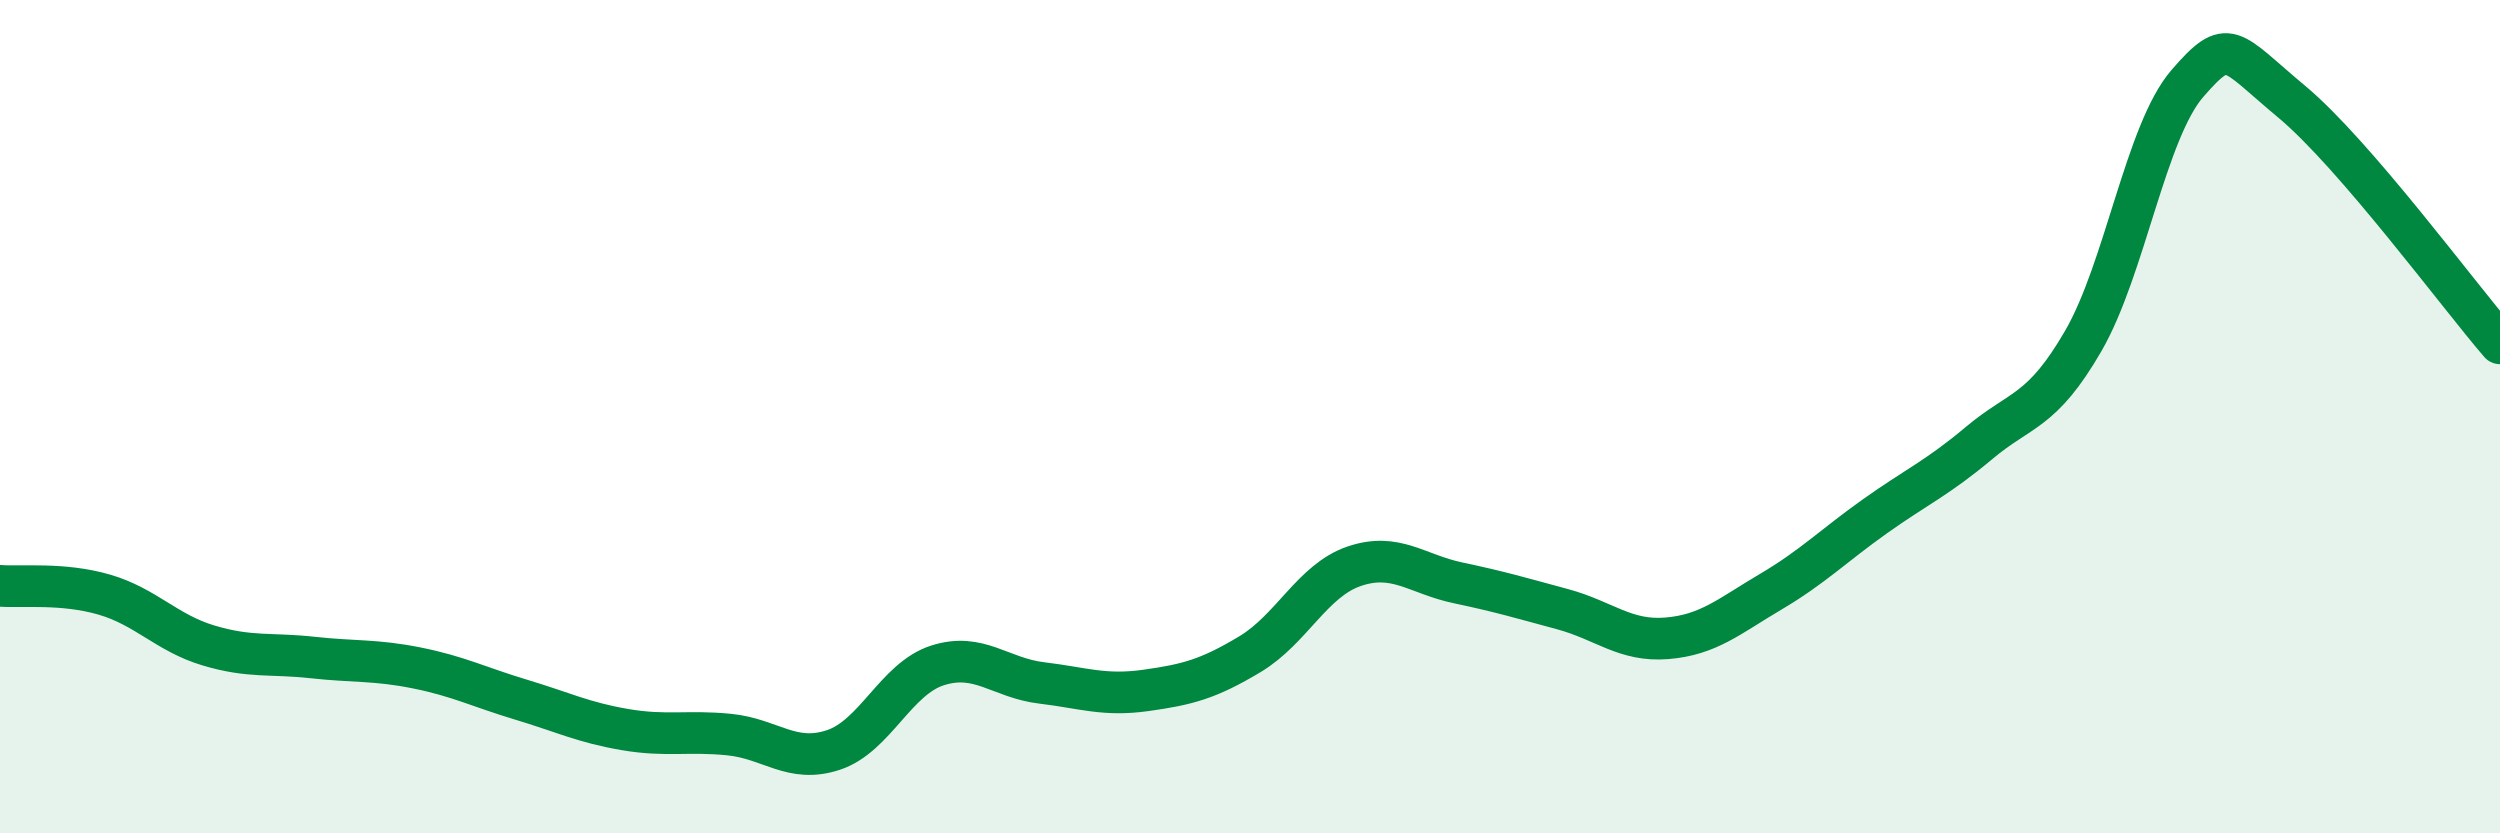
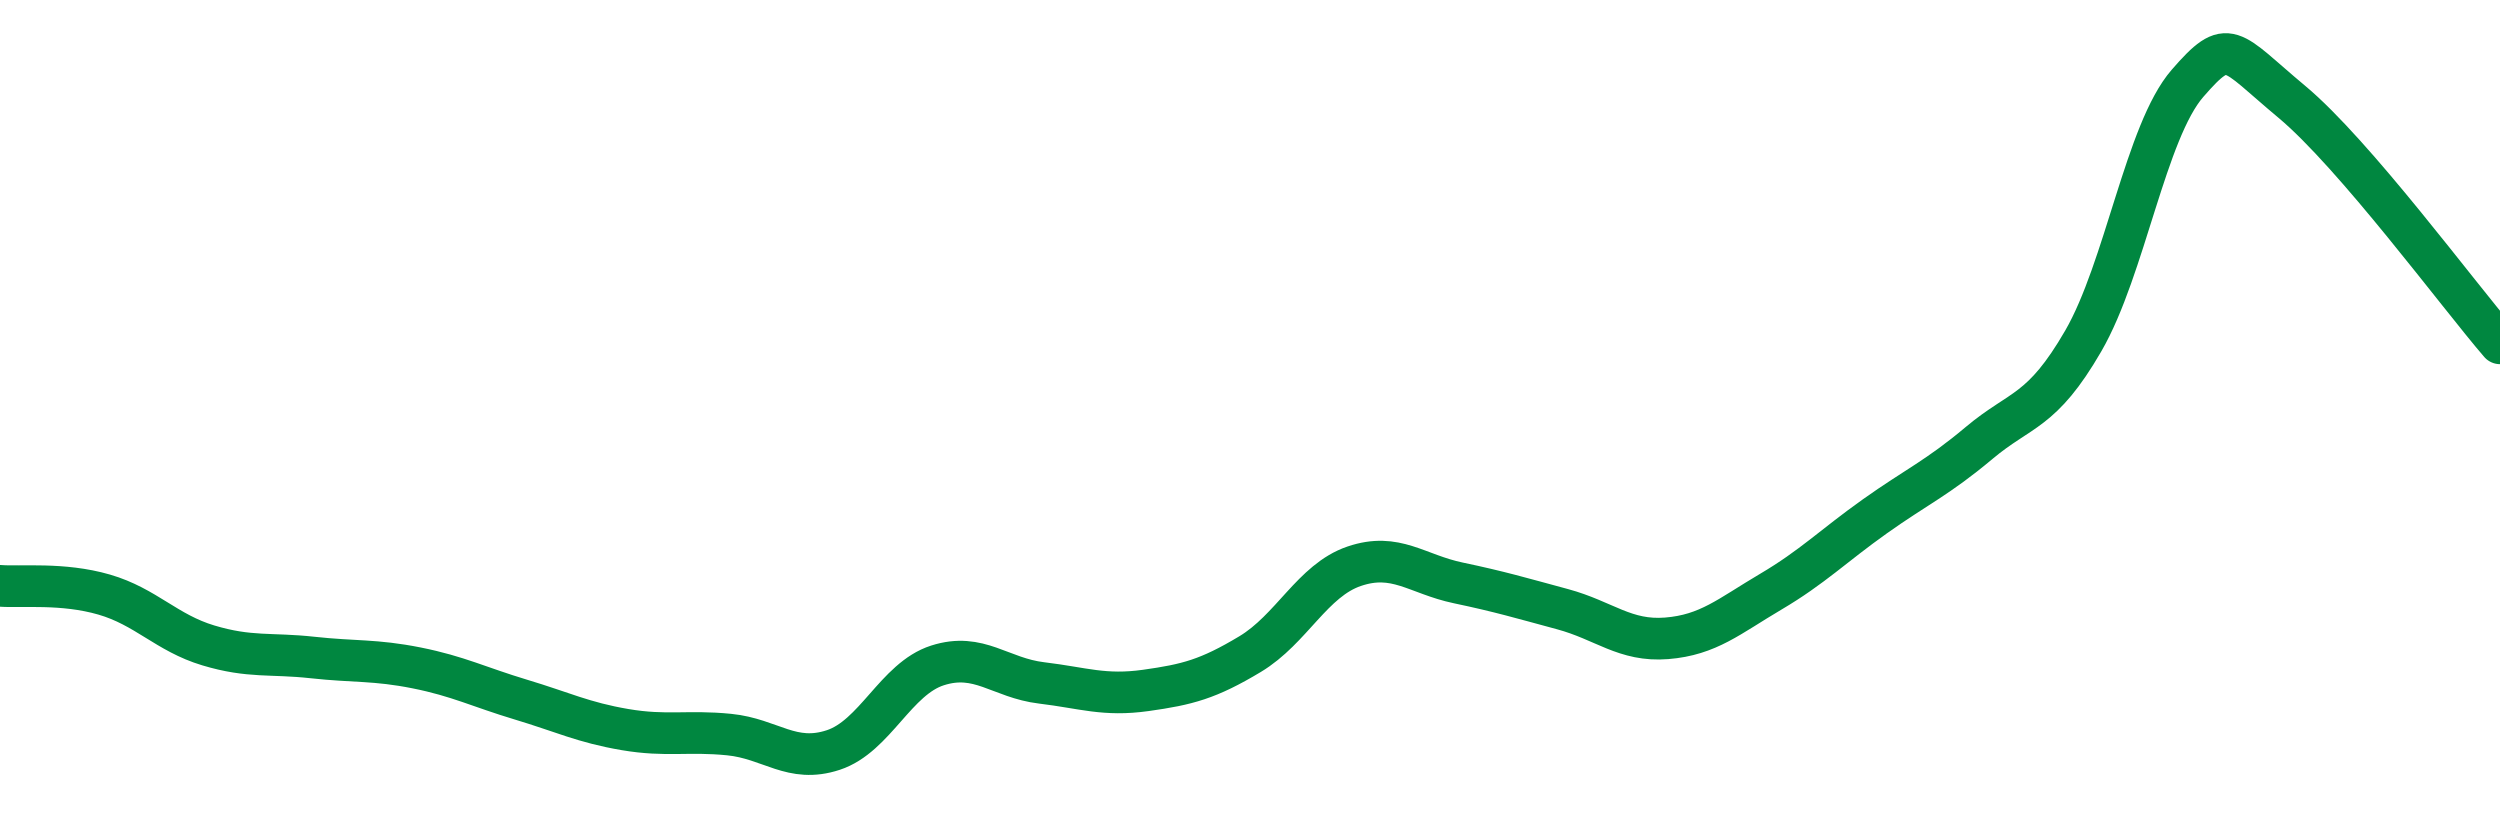
<svg xmlns="http://www.w3.org/2000/svg" width="60" height="20" viewBox="0 0 60 20">
-   <path d="M 0,14.06 C 0.5,14.1 1.5,13.98 2.5,14.27 C 3.5,14.56 4,15.19 5,15.49 C 6,15.79 6.5,15.67 7.5,15.78 C 8.5,15.89 9,15.83 10,16.03 C 11,16.23 11.5,16.49 12.5,16.79 C 13.5,17.09 14,17.34 15,17.51 C 16,17.68 16.5,17.53 17.5,17.63 C 18.5,17.73 19,18.33 20,18 C 21,17.67 21.5,16.29 22.5,15.97 C 23.5,15.65 24,16.27 25,16.39 C 26,16.51 26.5,16.71 27.5,16.57 C 28.5,16.43 29,16.3 30,15.7 C 31,15.1 31.5,13.93 32.5,13.59 C 33.5,13.25 34,13.78 35,13.99 C 36,14.2 36.5,14.35 37.5,14.62 C 38.5,14.89 39,15.4 40,15.32 C 41,15.24 41.5,14.79 42.5,14.2 C 43.5,13.61 44,13.1 45,12.39 C 46,11.68 46.5,11.47 47.5,10.63 C 48.5,9.79 49,9.91 50,8.18 C 51,6.45 51.5,3.15 52.5,2 C 53.5,0.85 53.5,1.19 55,2.44 C 56.5,3.69 59,7.08 60,8.24L60 20L0 20Z" fill="#008740" opacity="0.1" stroke-linecap="round" stroke-linejoin="round" />
  <path d="M 0,14.06 C 0.5,14.1 1.5,13.98 2.5,14.27 C 3.5,14.56 4,15.19 5,15.49 C 6,15.79 6.5,15.67 7.5,15.78 C 8.5,15.89 9,15.83 10,16.03 C 11,16.23 11.5,16.49 12.5,16.79 C 13.5,17.09 14,17.34 15,17.51 C 16,17.68 16.5,17.53 17.5,17.63 C 18.5,17.73 19,18.33 20,18 C 21,17.67 21.5,16.29 22.5,15.97 C 23.5,15.65 24,16.27 25,16.39 C 26,16.51 26.5,16.71 27.5,16.57 C 28.5,16.43 29,16.3 30,15.7 C 31,15.1 31.5,13.93 32.5,13.59 C 33.5,13.25 34,13.78 35,13.99 C 36,14.2 36.5,14.35 37.5,14.62 C 38.5,14.89 39,15.4 40,15.32 C 41,15.24 41.5,14.79 42.5,14.2 C 43.5,13.61 44,13.1 45,12.39 C 46,11.68 46.5,11.47 47.5,10.63 C 48.5,9.79 49,9.91 50,8.18 C 51,6.45 51.5,3.15 52.5,2 C 53.5,0.85 53.5,1.19 55,2.44 C 56.5,3.69 59,7.08 60,8.24" stroke="#008740" stroke-width="1" fill="none" stroke-linecap="round" stroke-linejoin="round" />
</svg>